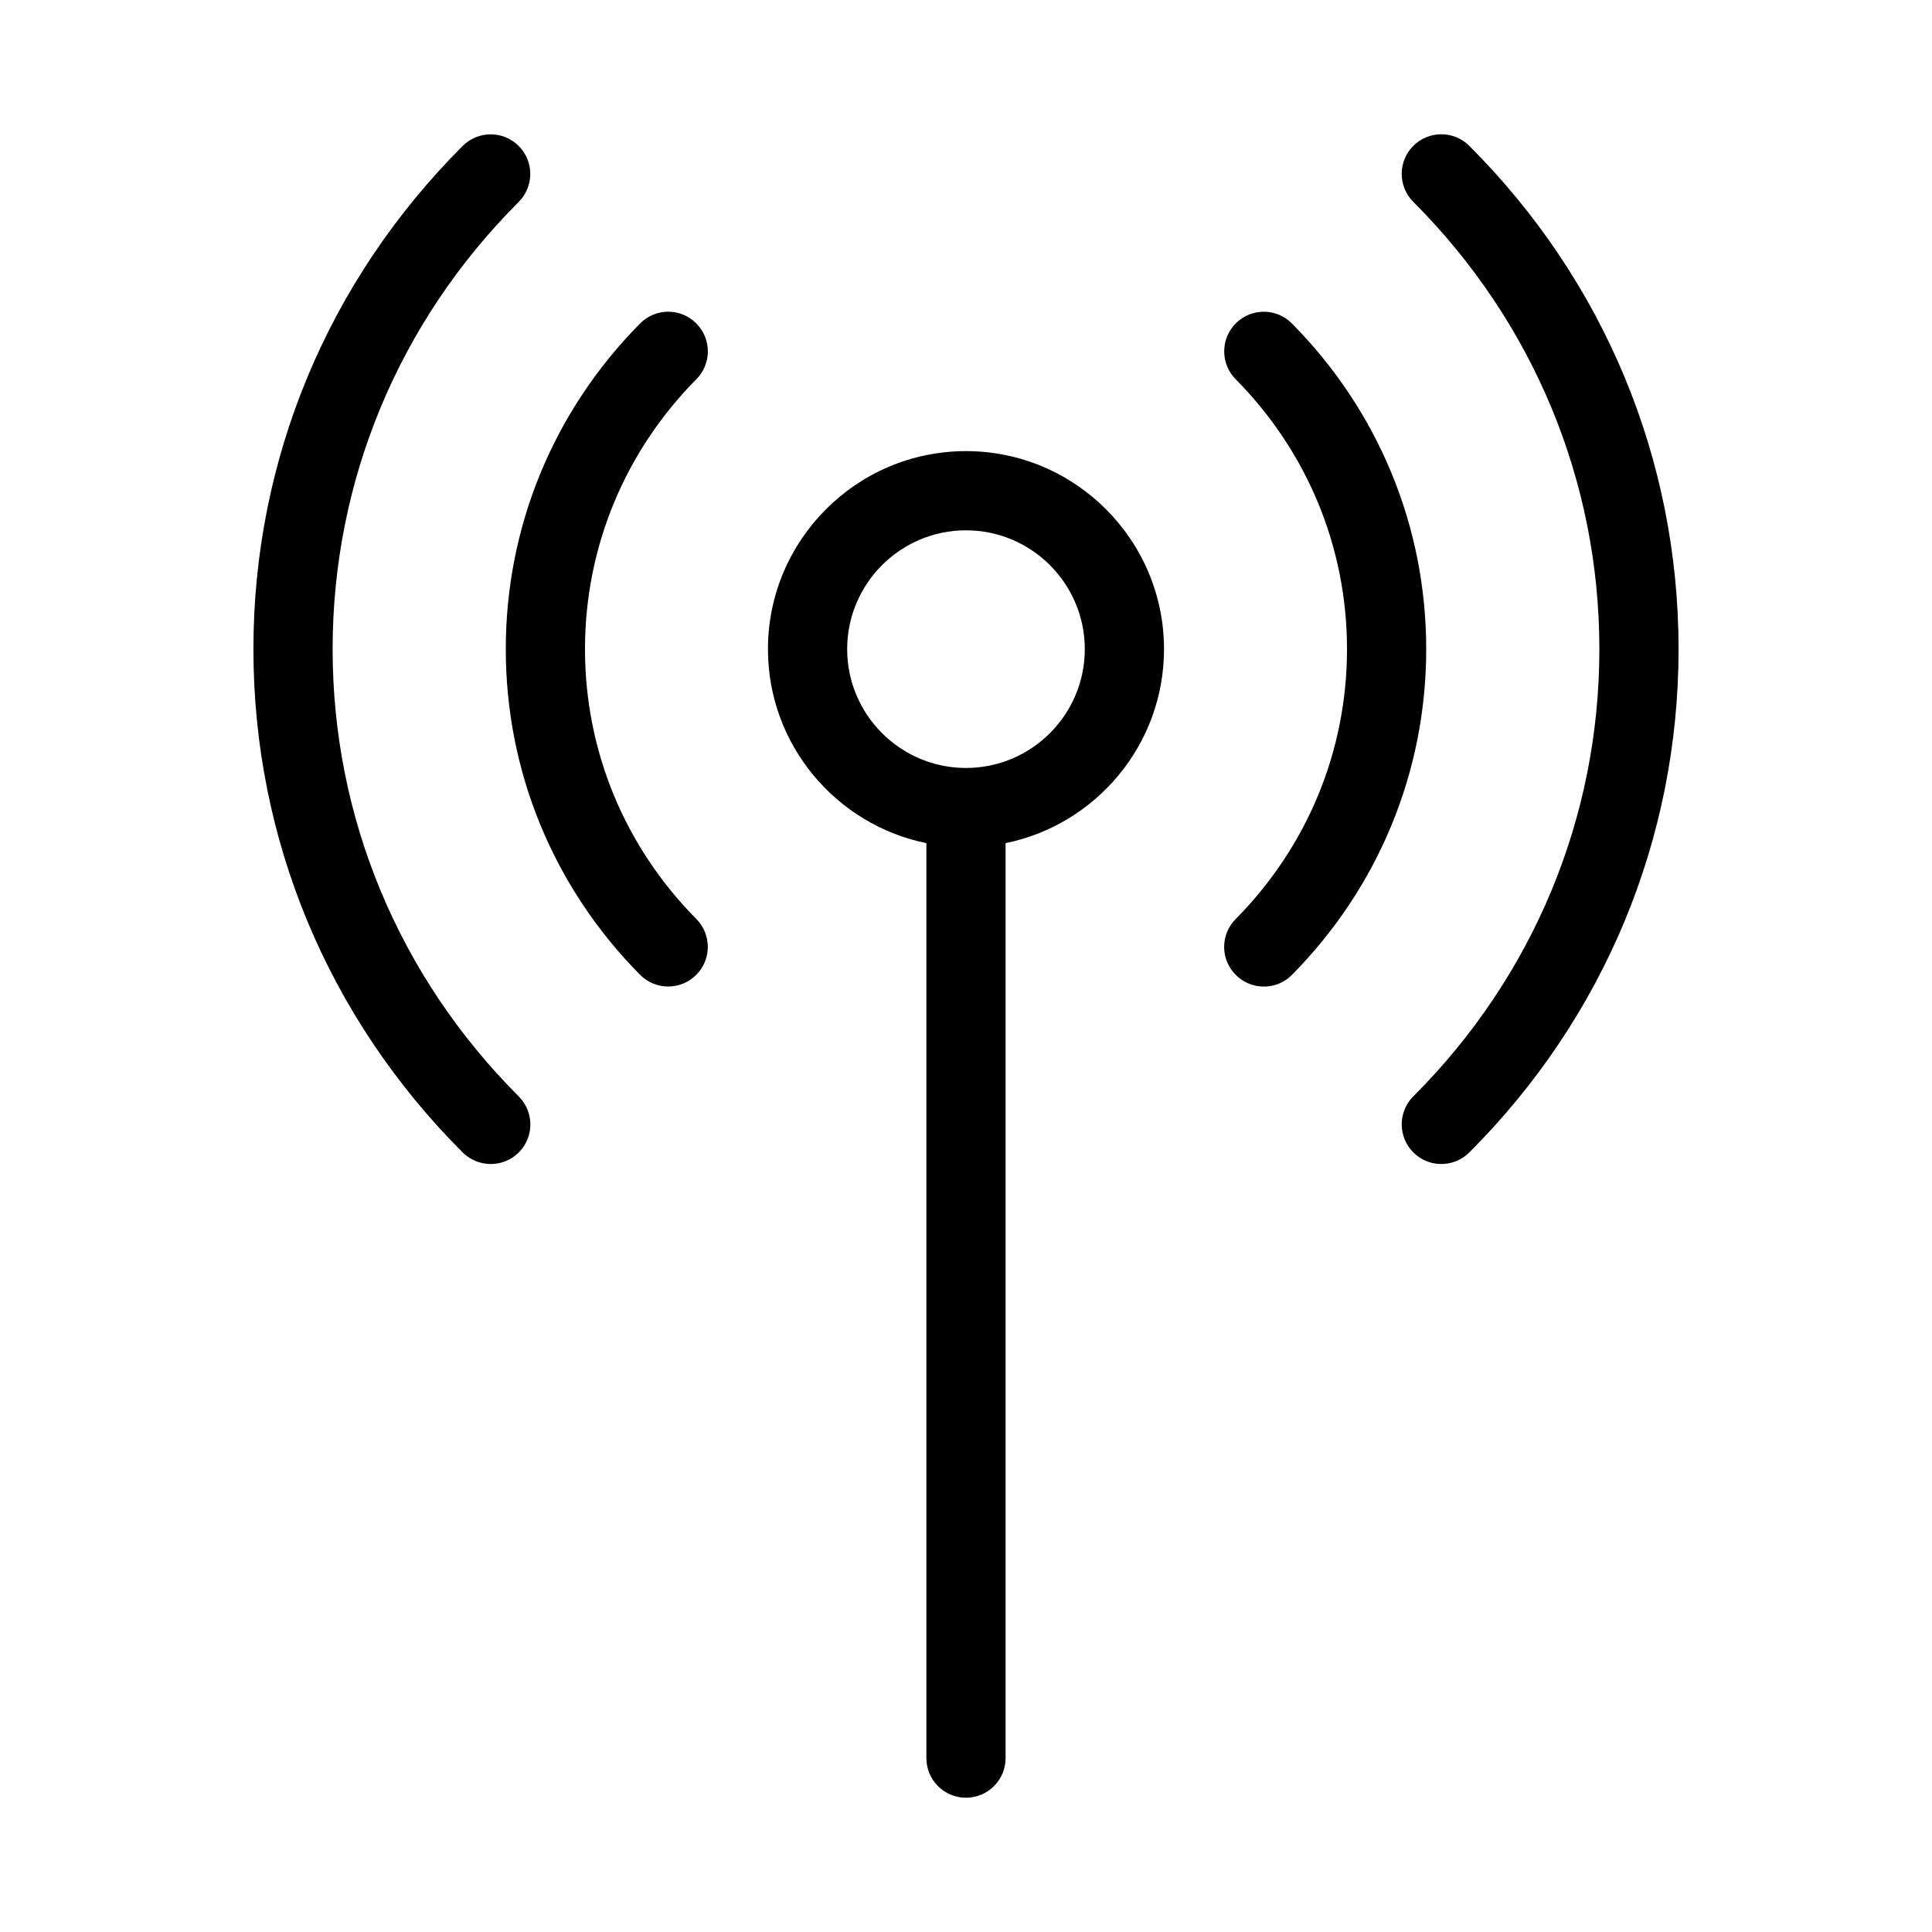
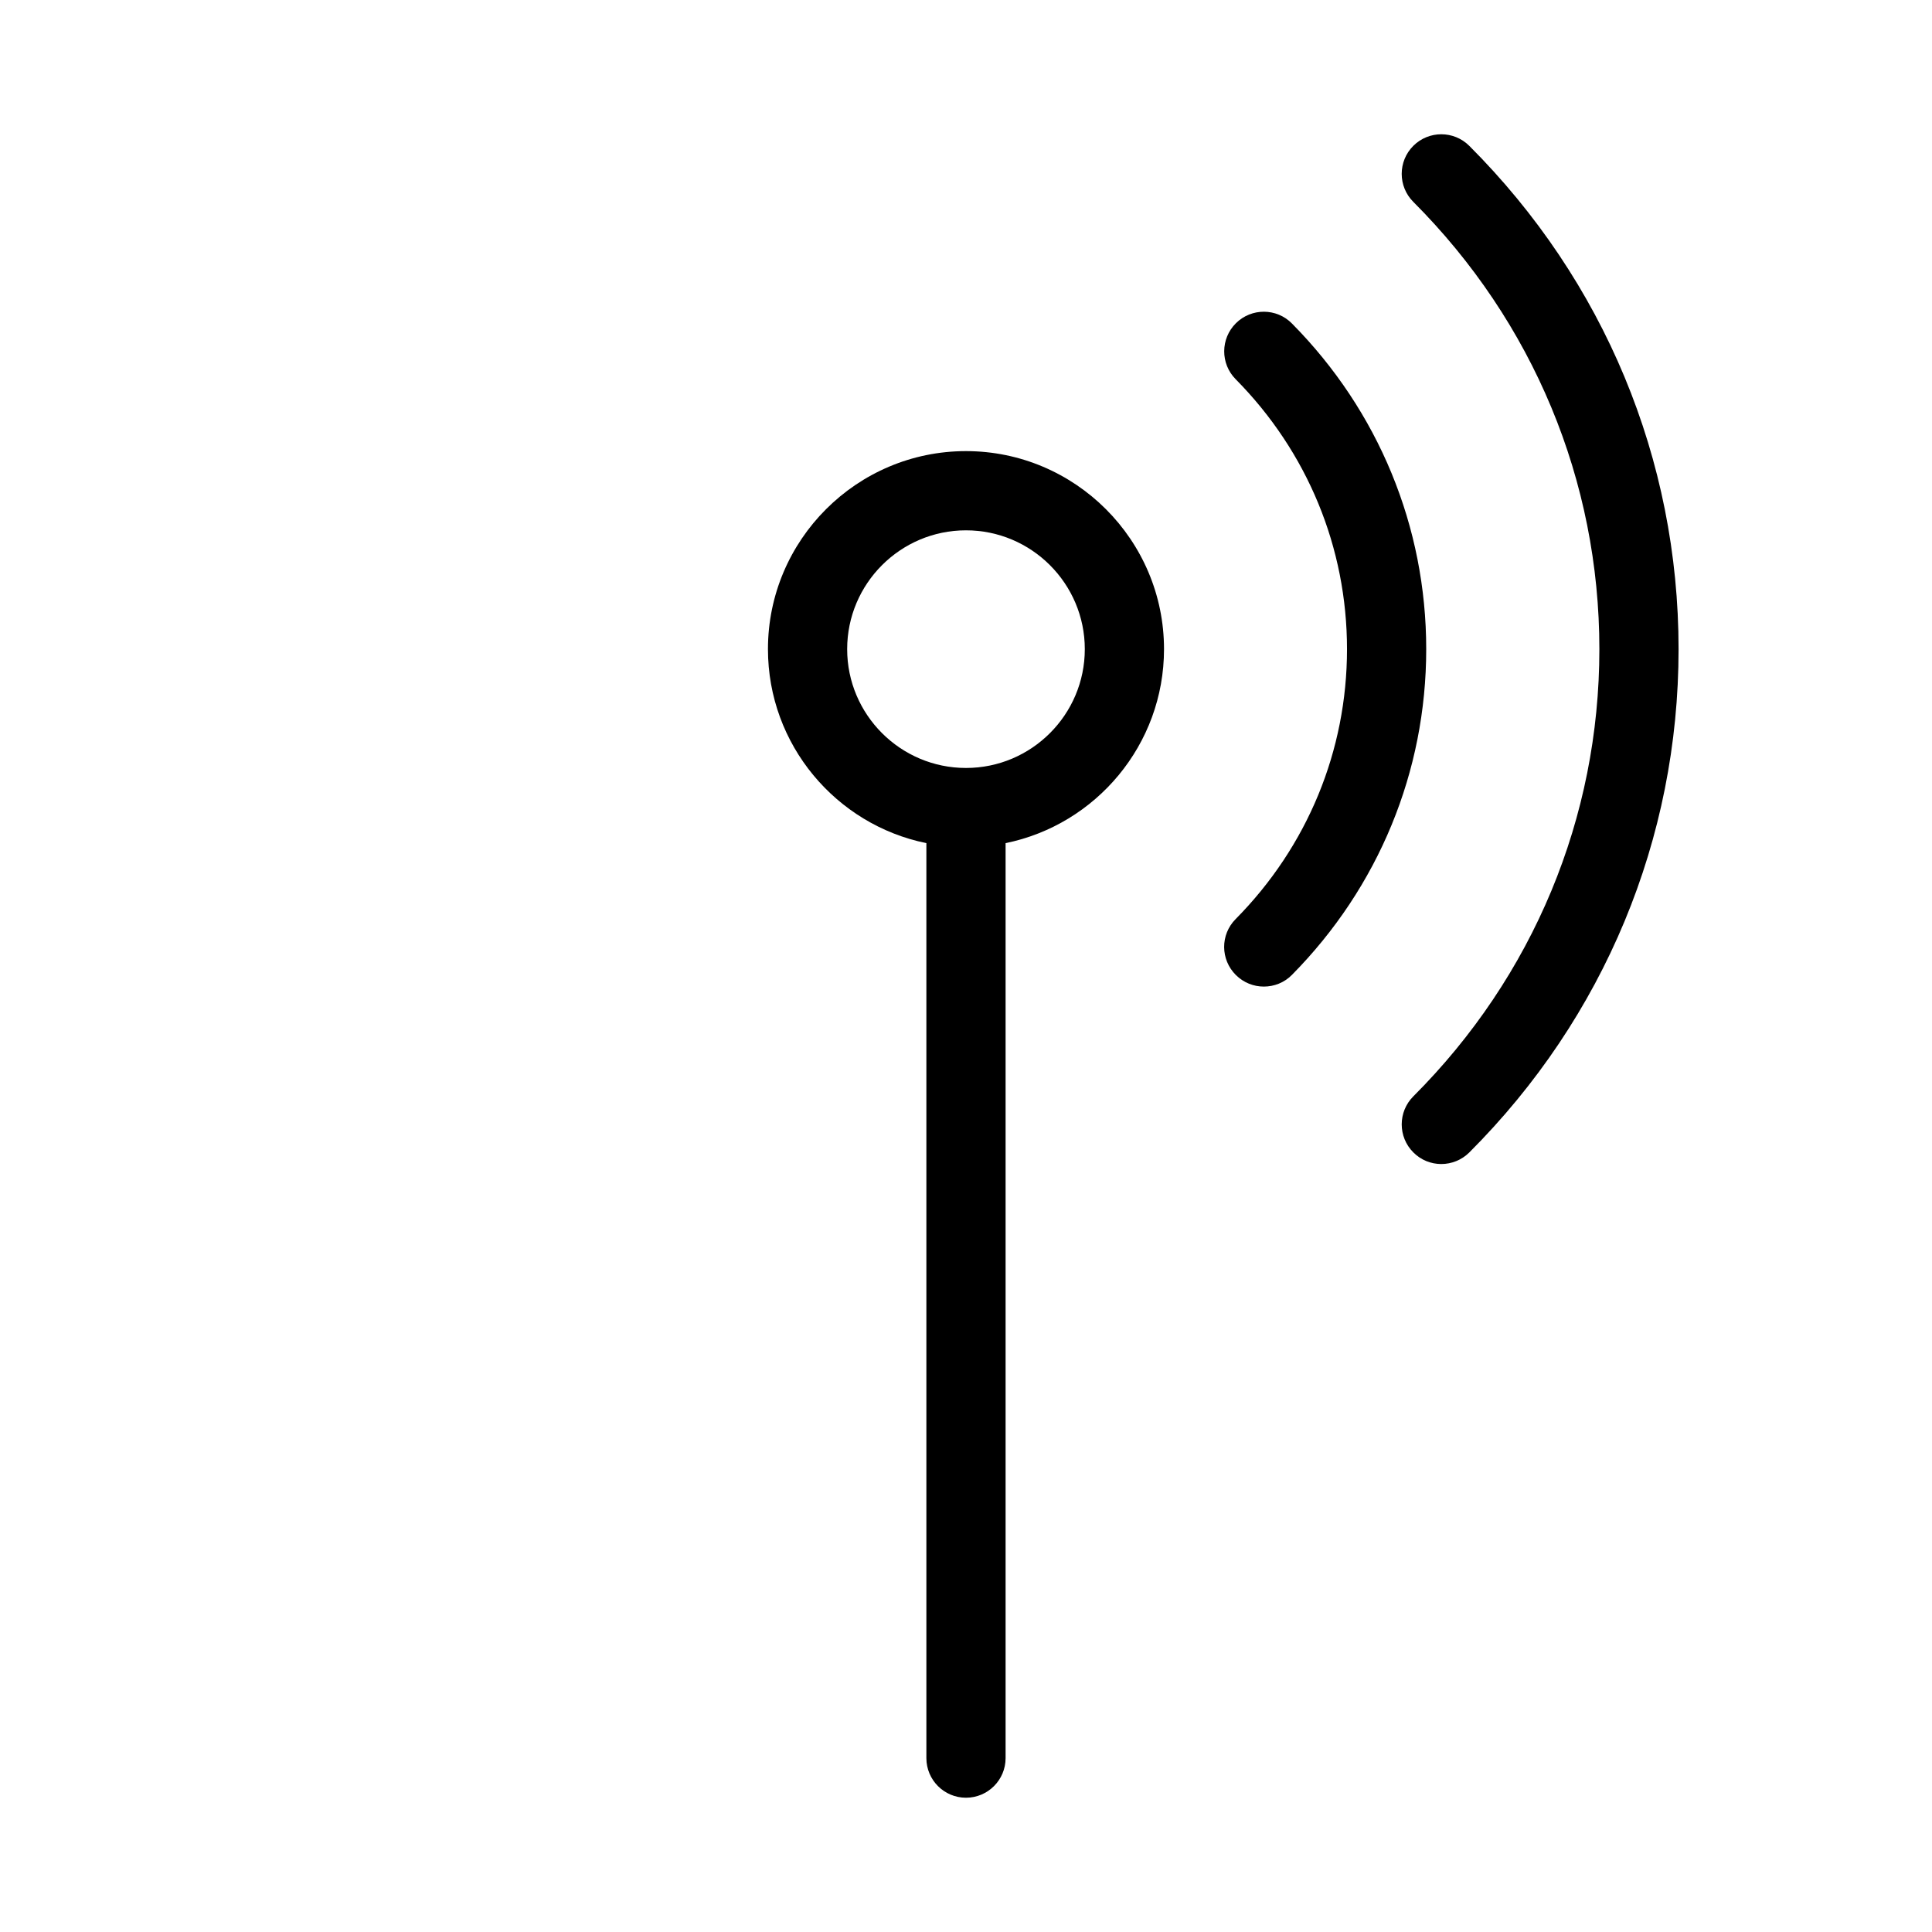
<svg xmlns="http://www.w3.org/2000/svg" fill="#000000" width="800px" height="800px" version="1.1" viewBox="144 144 512 512">
  <g>
-     <path d="m274.05 452.48c2.688 0 5.375-1.027 7.43-3.066 4.094-4.094 4.094-10.746 0-14.84-31.801-31.824-49.332-73.914-49.332-118.54s17.508-86.719 49.309-118.52c4.094-4.094 4.094-10.746 0-14.84s-10.746-4.094-14.84 0c-35.746 35.746-55.461 83.102-55.461 133.36 0 50.254 19.691 97.613 55.461 133.38 2.059 2.035 4.746 3.066 7.434 3.066z" />
-     <path d="m313.62 402.33c2.059 2.078 4.766 3.106 7.453 3.106 2.664 0 5.332-1.008 7.391-3.043 4.113-4.074 4.156-10.727 0.082-14.84-19.043-19.23-29.516-44.629-29.516-71.52s10.477-52.293 29.516-71.539c4.094-4.117 4.051-10.75-0.086-14.844-4.113-4.094-10.77-4.051-14.84 0.082-22.945 23.199-35.582 53.848-35.582 86.301s12.637 63.102 35.582 86.297z" />
    <path d="m567.85 316.03c0 44.629-17.508 86.719-49.309 118.52-4.094 4.094-4.094 10.746 0 14.84 2.035 2.059 4.723 3.09 7.406 3.09 2.688 0 5.375-1.027 7.43-3.066 35.77-35.77 55.461-83.129 55.461-133.38s-19.691-97.613-55.461-133.38c-4.094-4.094-10.746-4.094-14.84 0s-4.094 10.746 0 14.84c31.785 31.824 49.312 73.914 49.312 118.54z" />
    <path d="m471.54 402.41c2.059 2.035 4.723 3.043 7.391 3.043 2.707 0 5.414-1.027 7.453-3.106 22.941-23.219 35.578-53.867 35.578-86.32s-12.637-63.102-35.582-86.297c-4.074-4.137-10.727-4.156-14.84-0.082-4.113 4.074-4.156 10.727-0.082 14.84 19.039 19.246 29.512 44.648 29.512 71.539s-10.477 52.293-29.516 71.539c-4.09 4.117-4.051 10.75 0.086 14.844z" />
    <path d="m389.5 367.44v242.48c0 5.793 4.703 10.496 10.496 10.496s10.496-4.703 10.496-10.496v-242.48c23.93-4.871 41.984-26.07 41.984-51.41 0-28.926-23.555-52.48-52.48-52.48-28.93 0-52.48 23.551-52.48 52.48 0 25.336 18.051 46.539 41.984 51.41zm10.496-82.898c17.359 0 31.488 14.129 31.488 31.488s-14.129 31.488-31.488 31.488c-17.363 0-31.488-14.129-31.488-31.488 0-17.363 14.125-31.488 31.488-31.488z" />
  </g>
</svg>